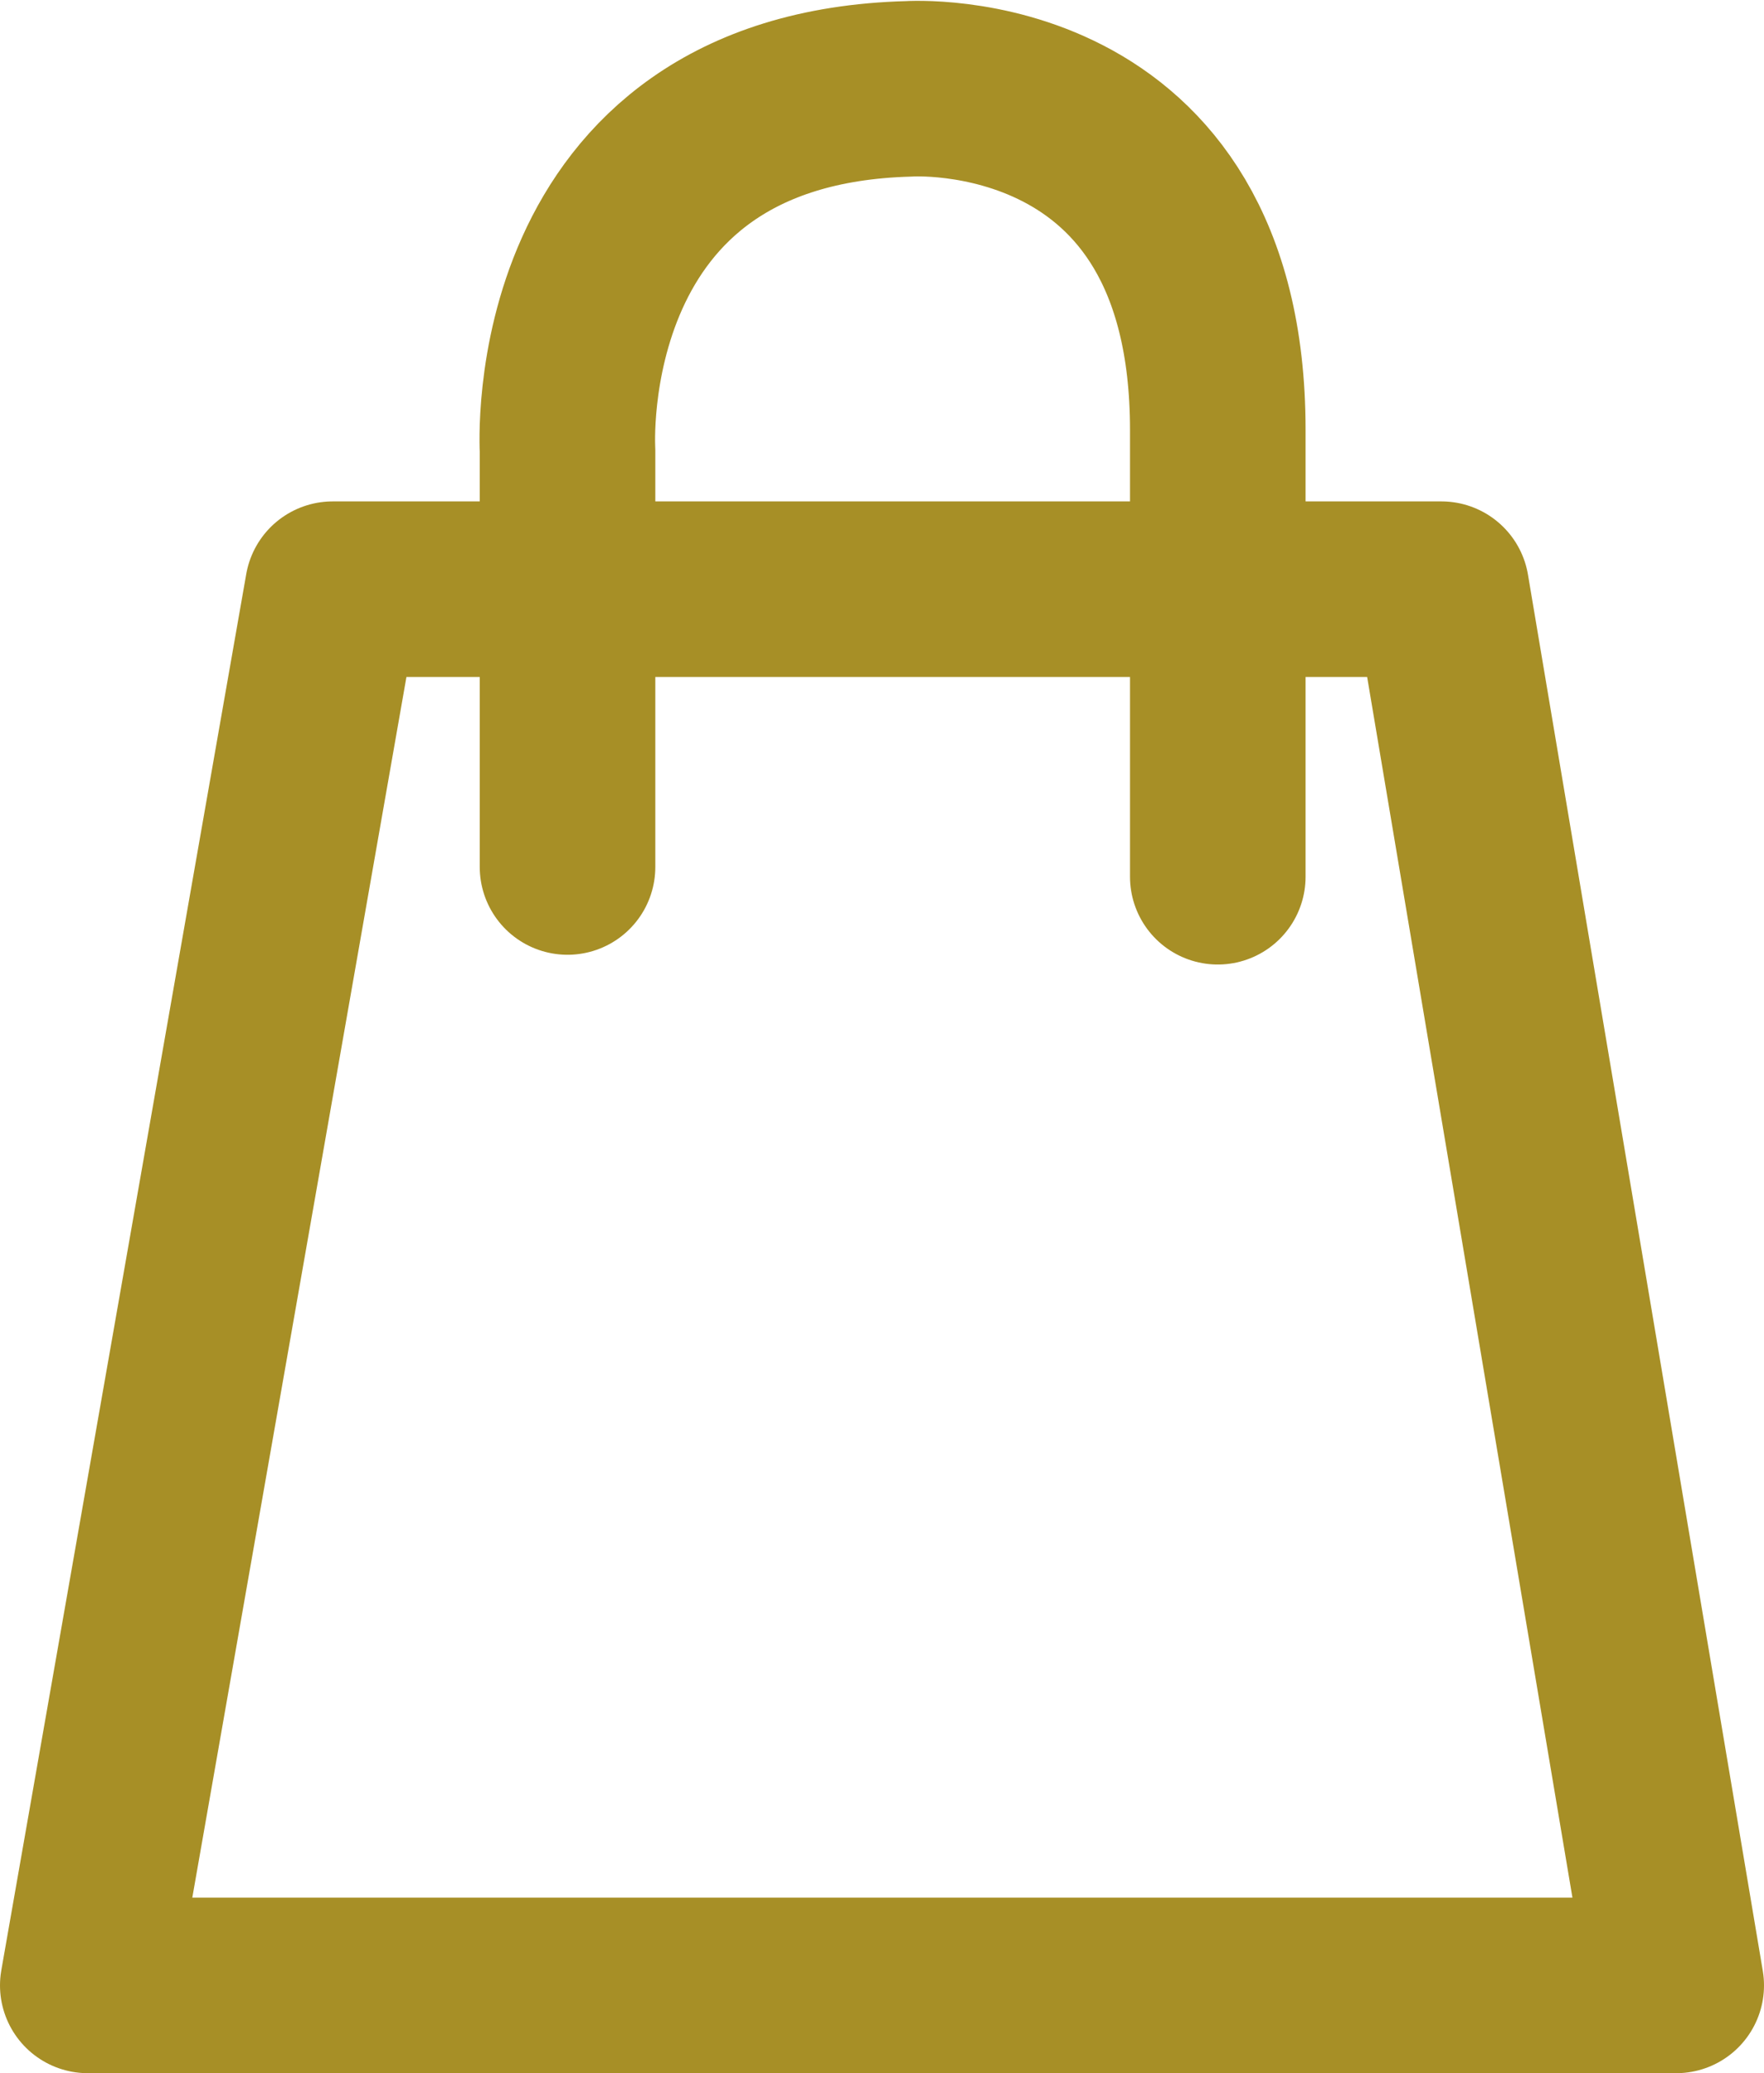
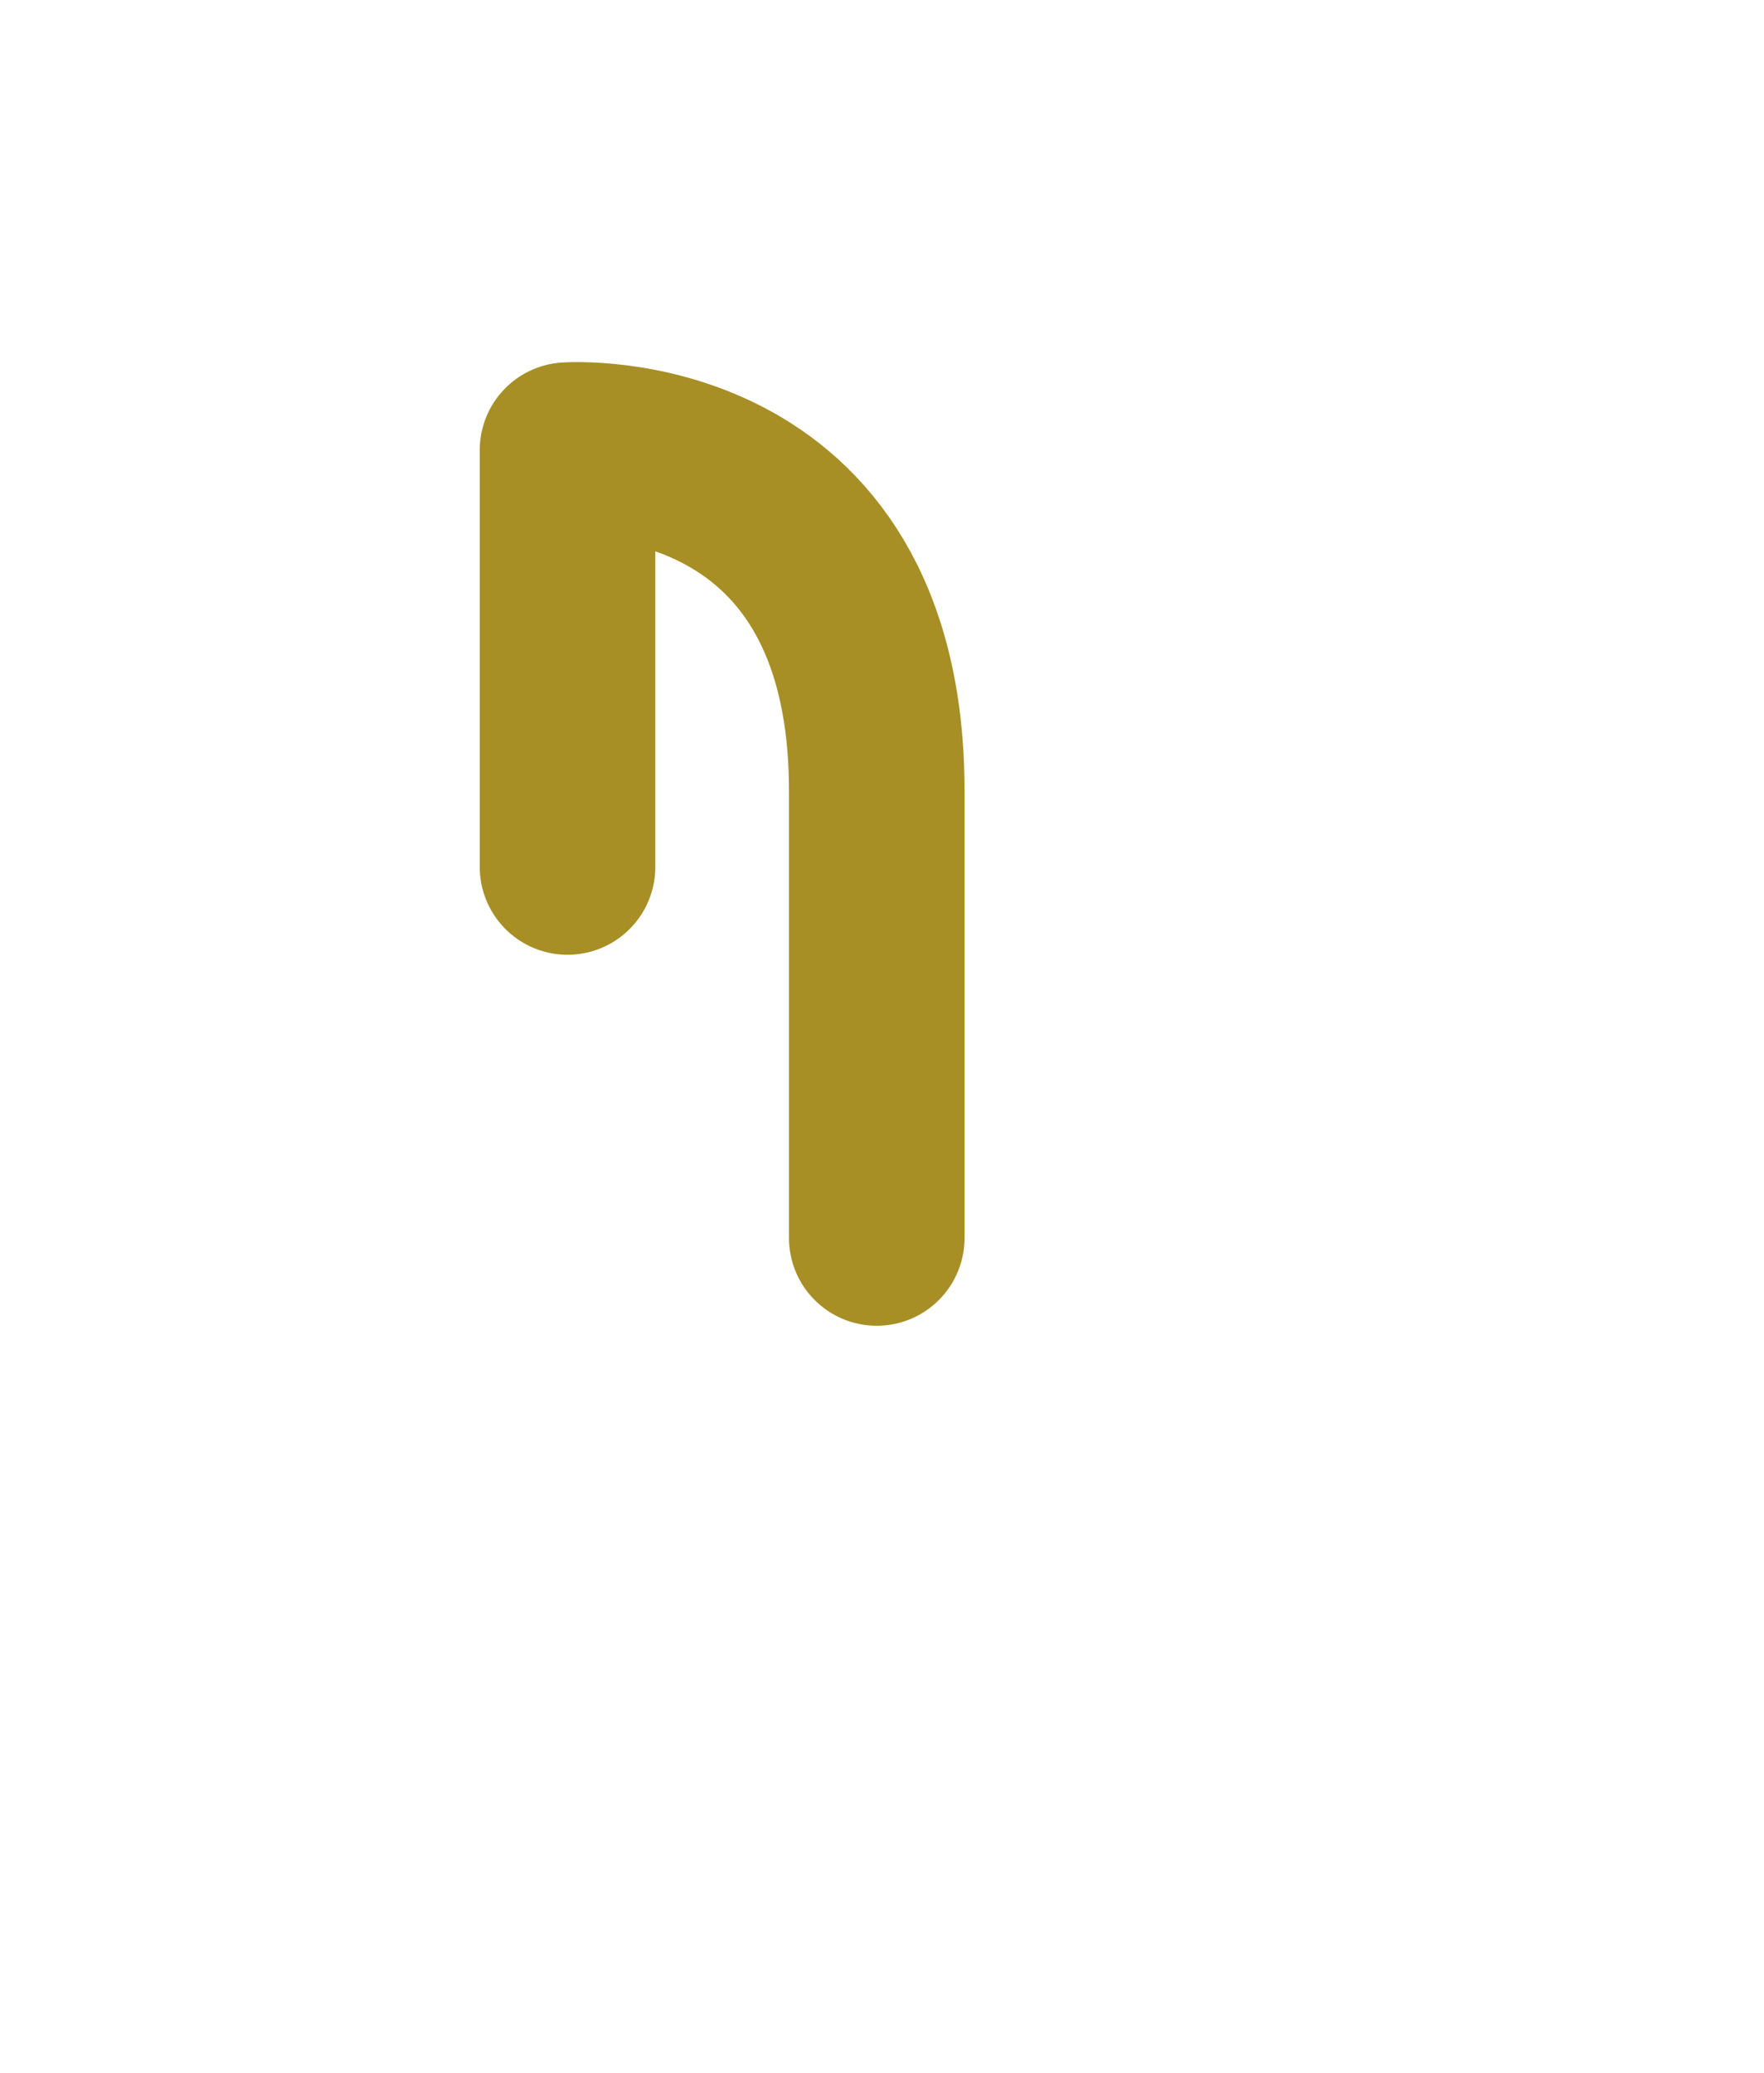
<svg xmlns="http://www.w3.org/2000/svg" width="48.83" height="57.39" viewBox="0 0 48.83 57.39">
  <defs>
    <style>.cls-1{fill:none;stroke:#a78f26;stroke-linecap:round;stroke-linejoin:round;stroke-width:4.86px}</style>
  </defs>
  <g id="レイヤー_2" data-name="レイヤー 2">
    <g id="レイヤー_2-2" data-name="レイヤー 2">
-       <path class="cls-1" d="M46.4 54.96H2.43l6.78-38.65H39.9l6.5 38.65z" />
-       <path class="cls-1" d="M15.71 24V12.46s-.59-9.73 9.44-10c0 0 8.56-.59 8.56 9.44v12.37" />
+       <path class="cls-1" d="M15.71 24V12.46c0 0 8.56-.59 8.56 9.44v12.37" />
    </g>
  </g>
</svg>